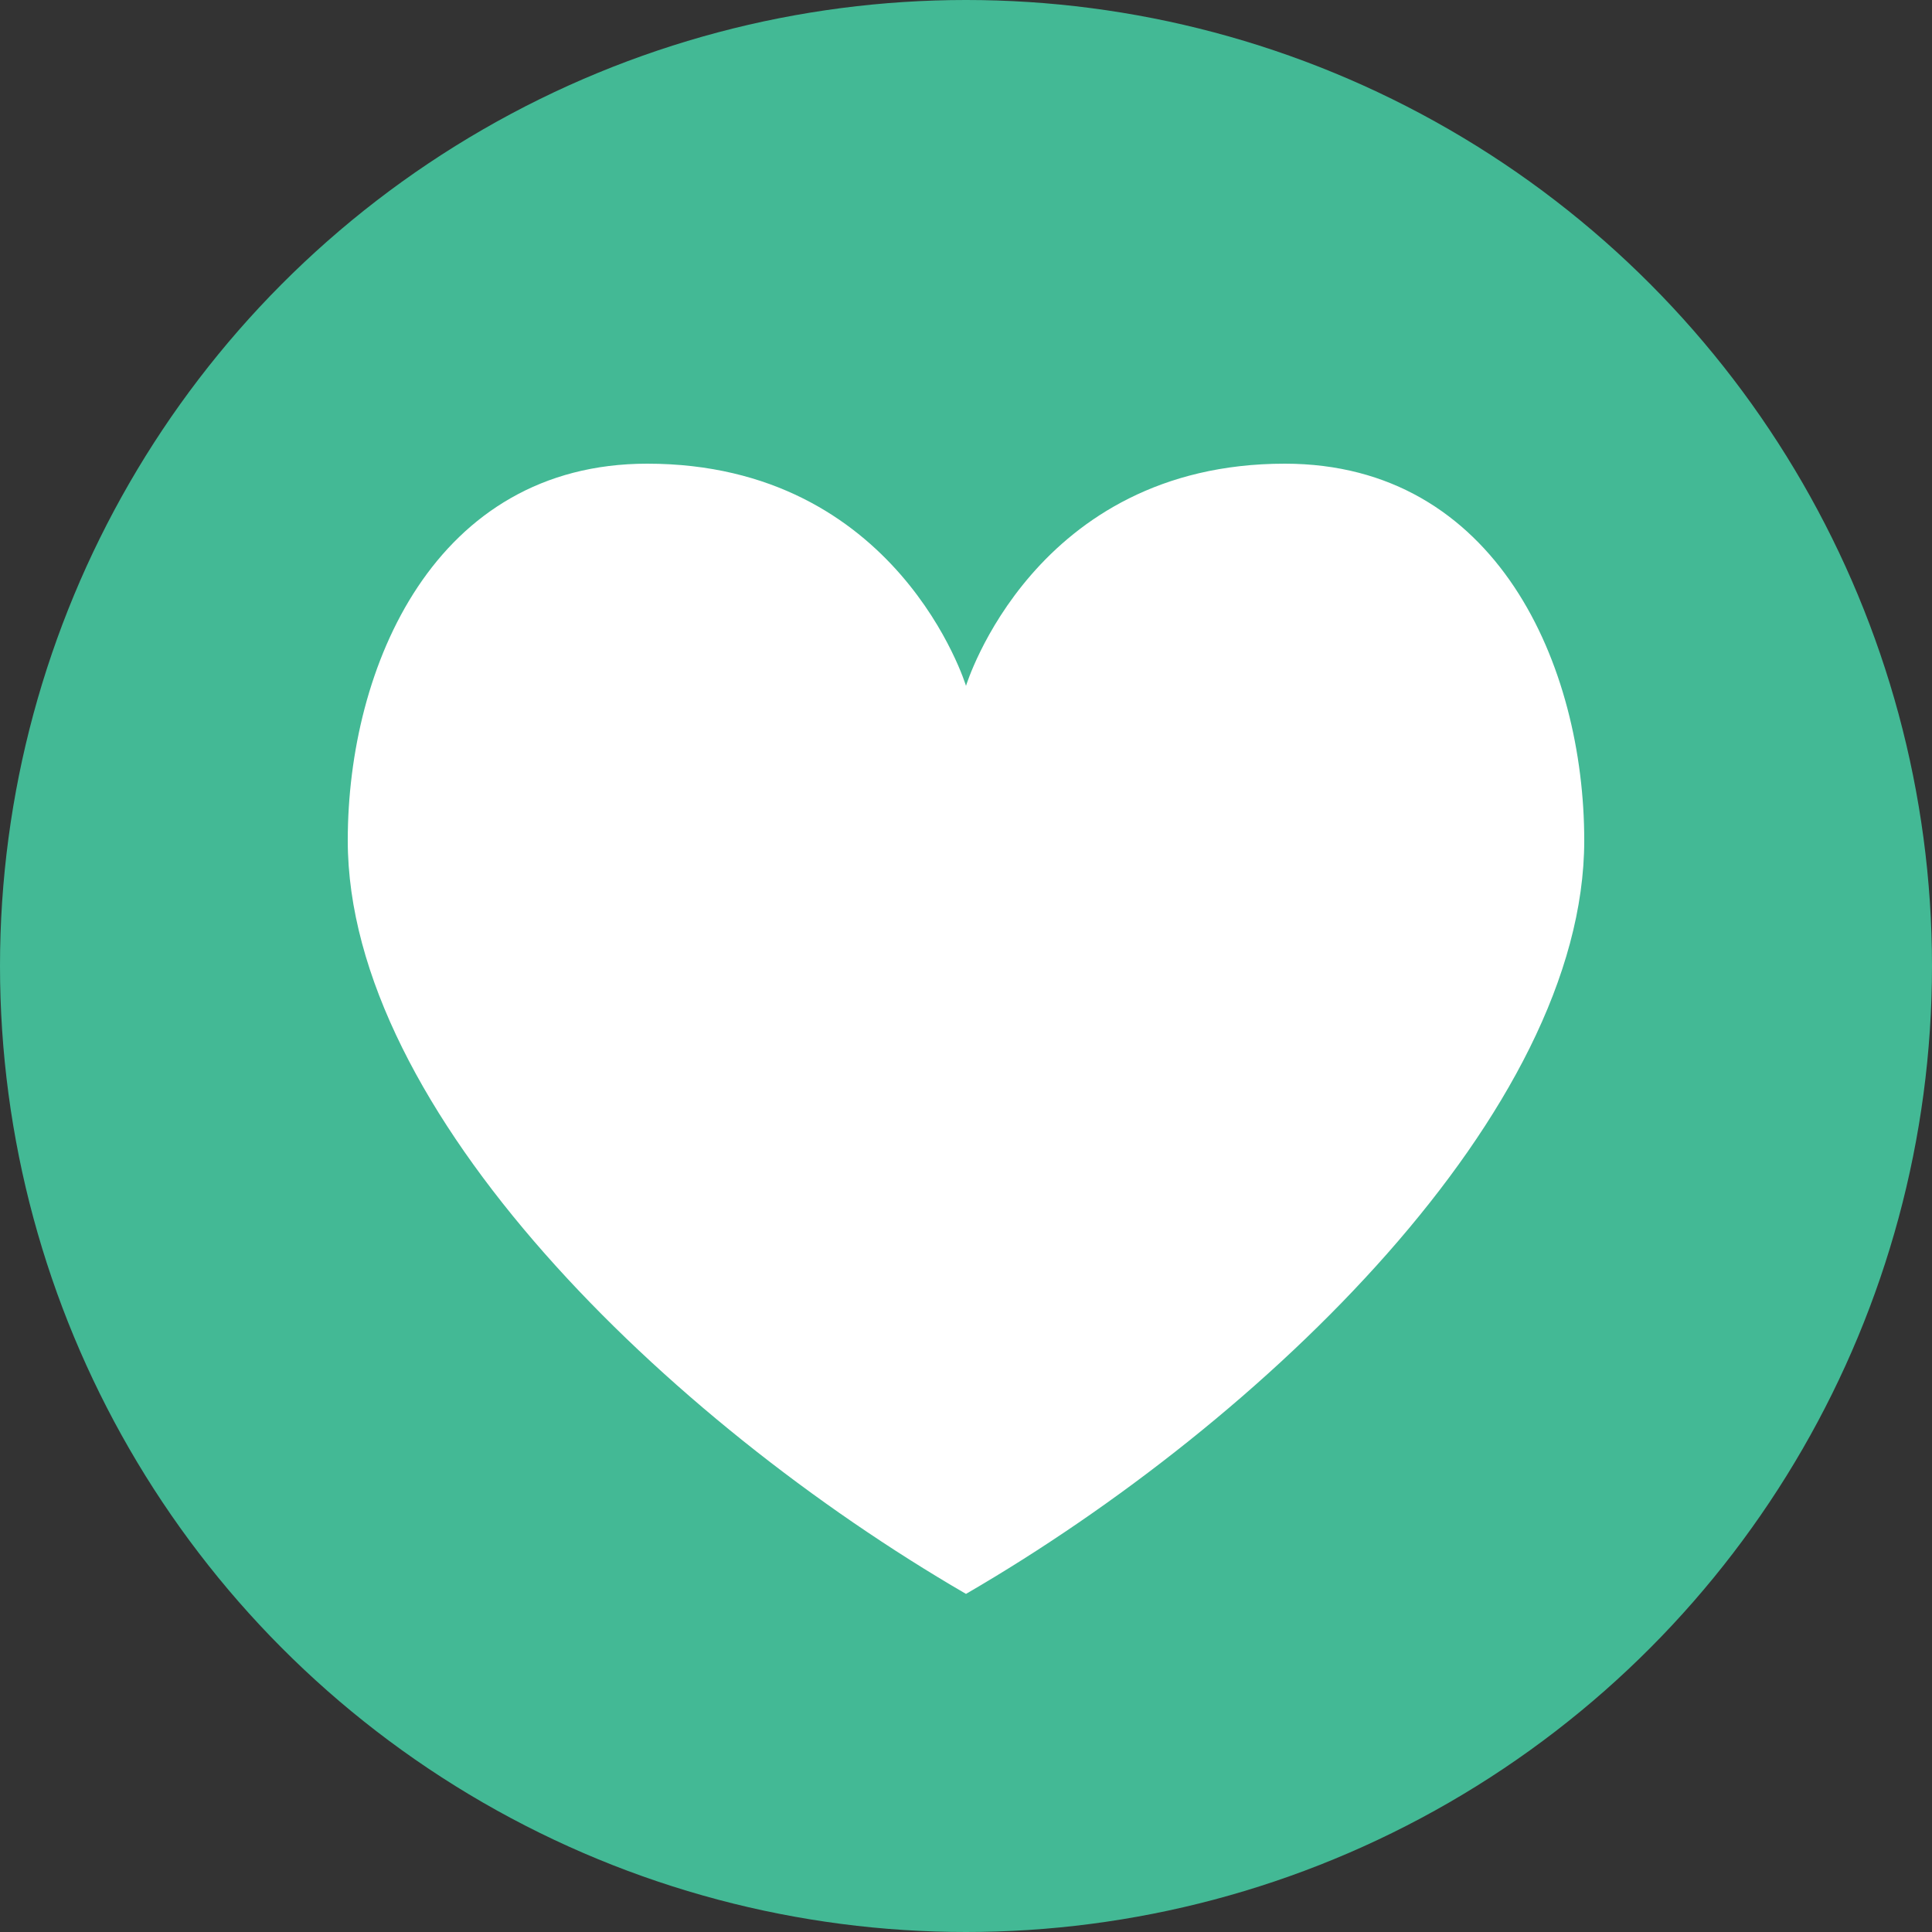
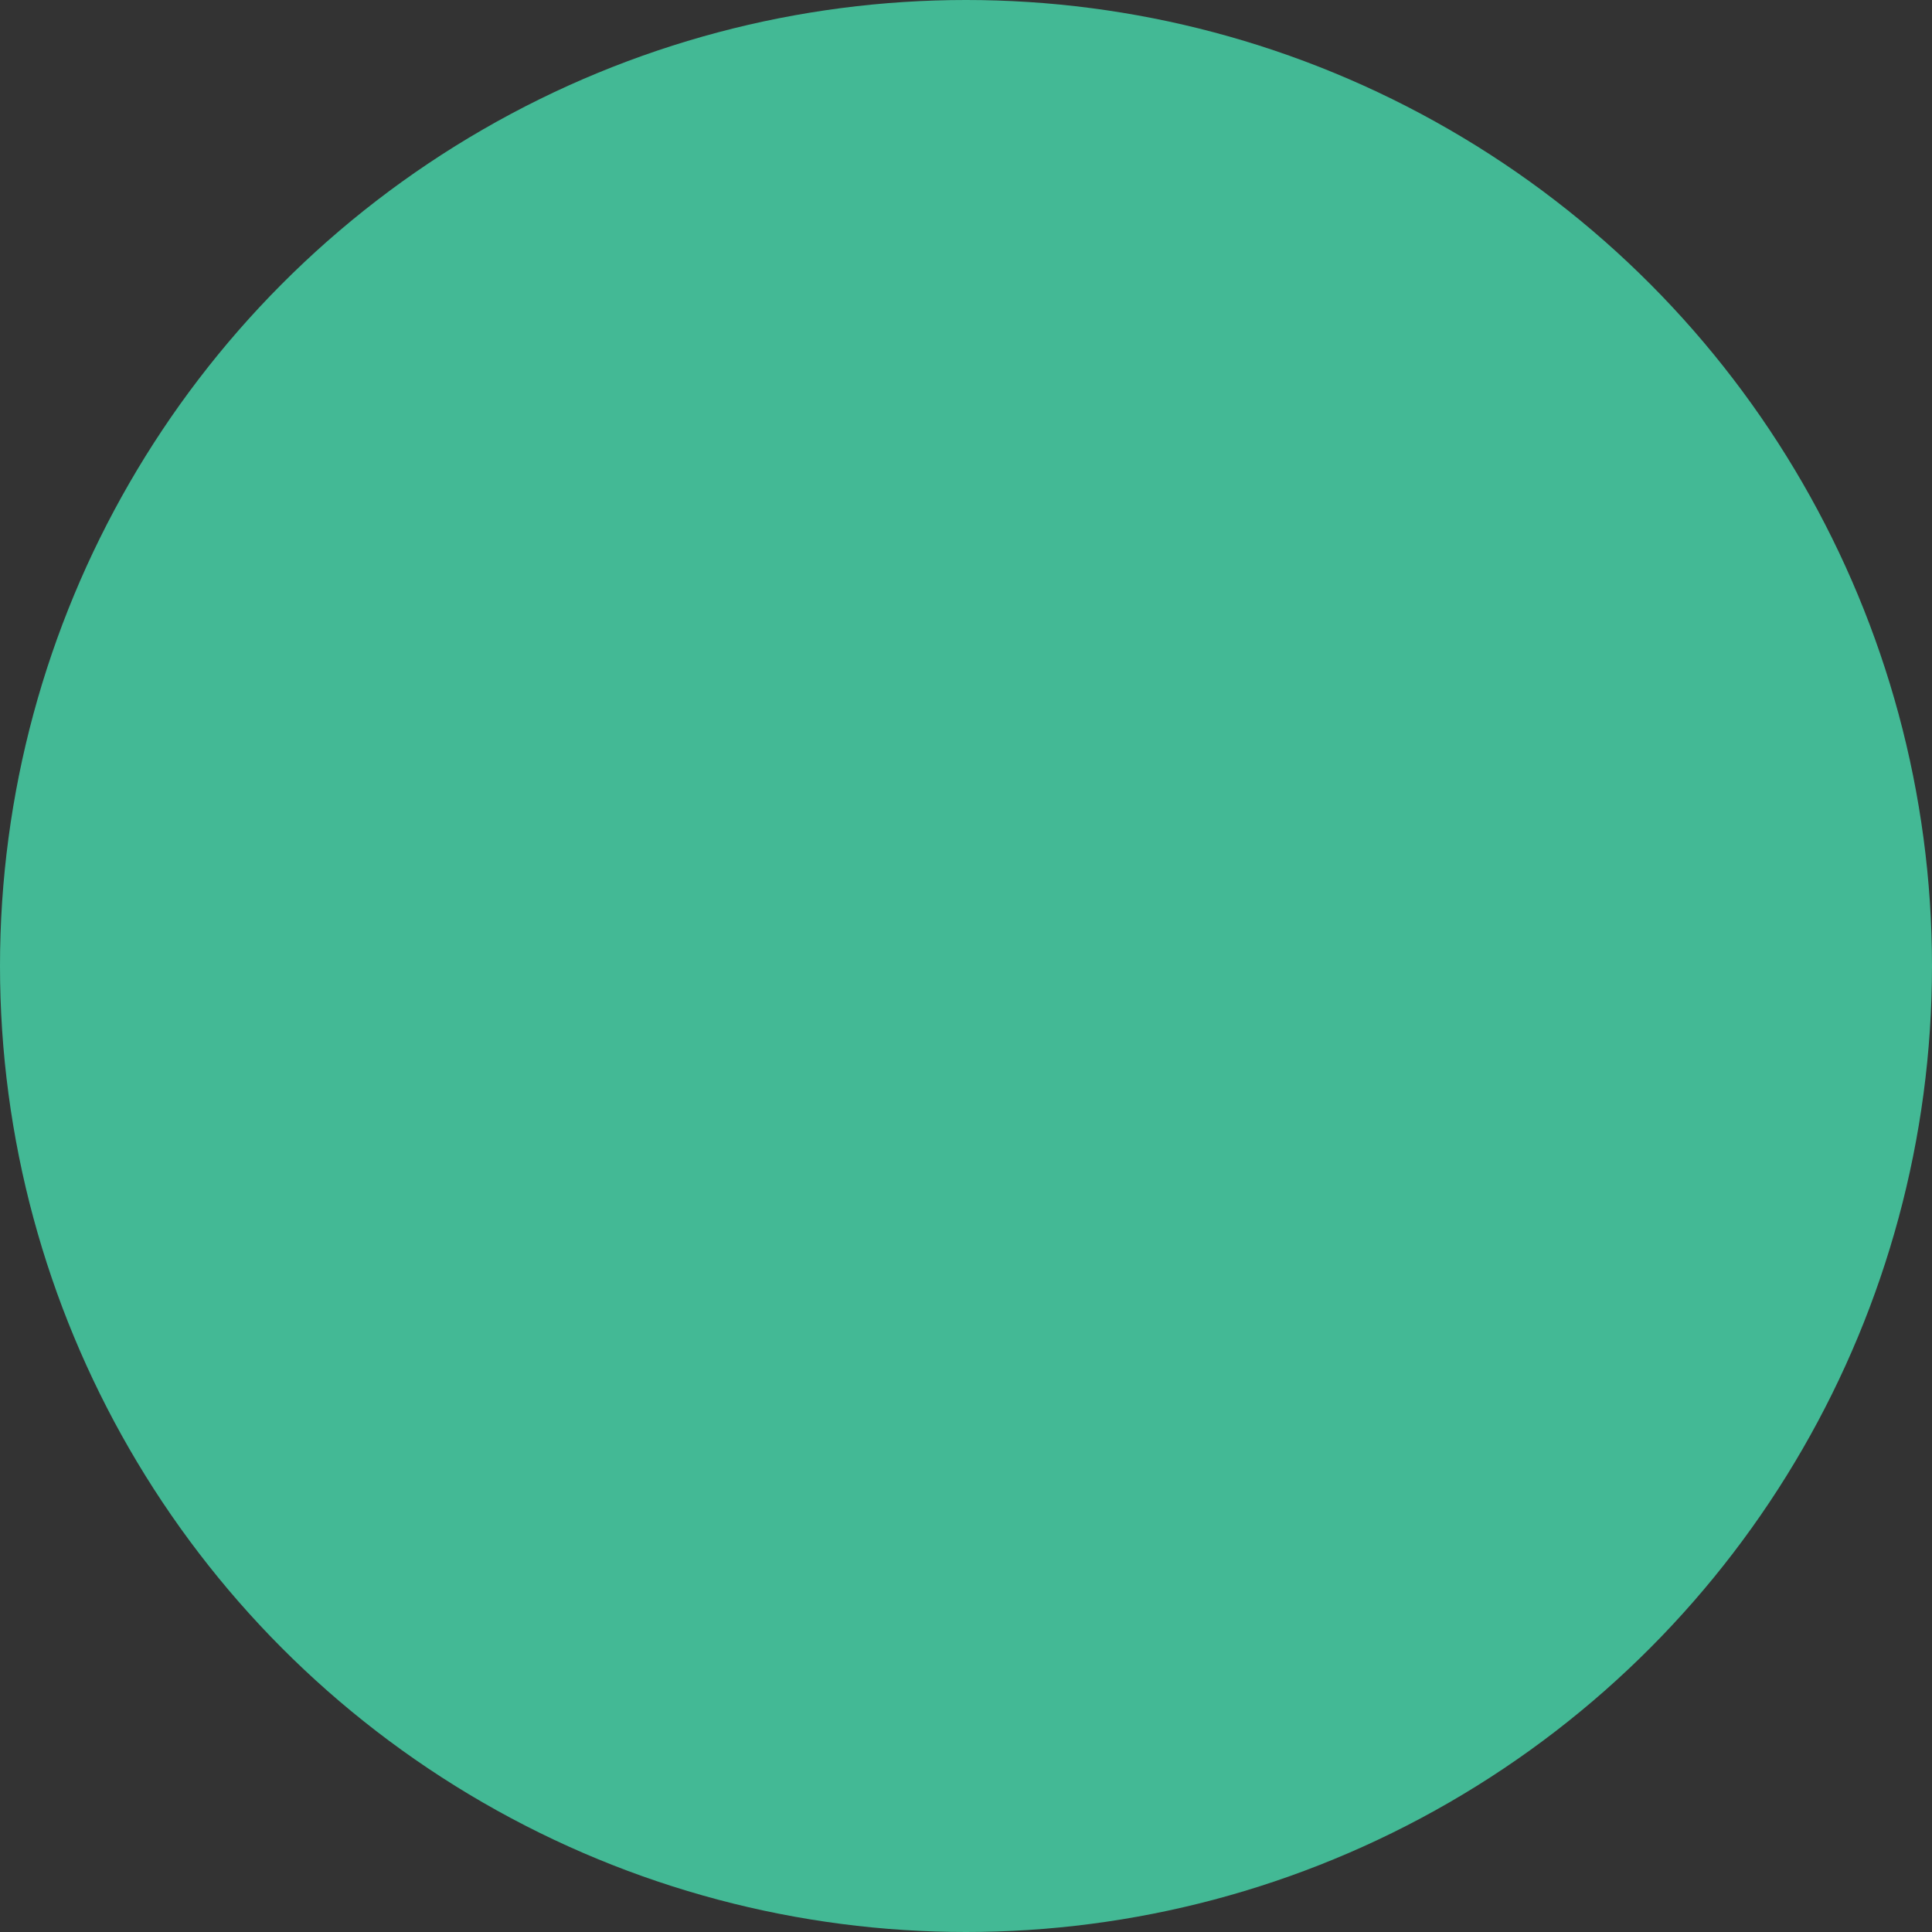
<svg xmlns="http://www.w3.org/2000/svg" width="512" height="512" viewBox="0 0 100 100" fill="none">
  <rect x="0" y="0" width="100" height="100" fill="#333333" stroke="none" />
  <circle cx="50" cy="50" r="50" fill="#43B995" />
-   <path d="M50 35.5C50 35.5 46.5 24 33.5 24C22.5 24 18 34.5 18 43.5C18 57.5 34.5 73.5 50 82.5C65.5 73.5 82 57.5 82 43.5C82 34.5 77.5 24 66.5 24C53.5 24 50 35.5 50 35.5Z" fill="white" />
</svg>